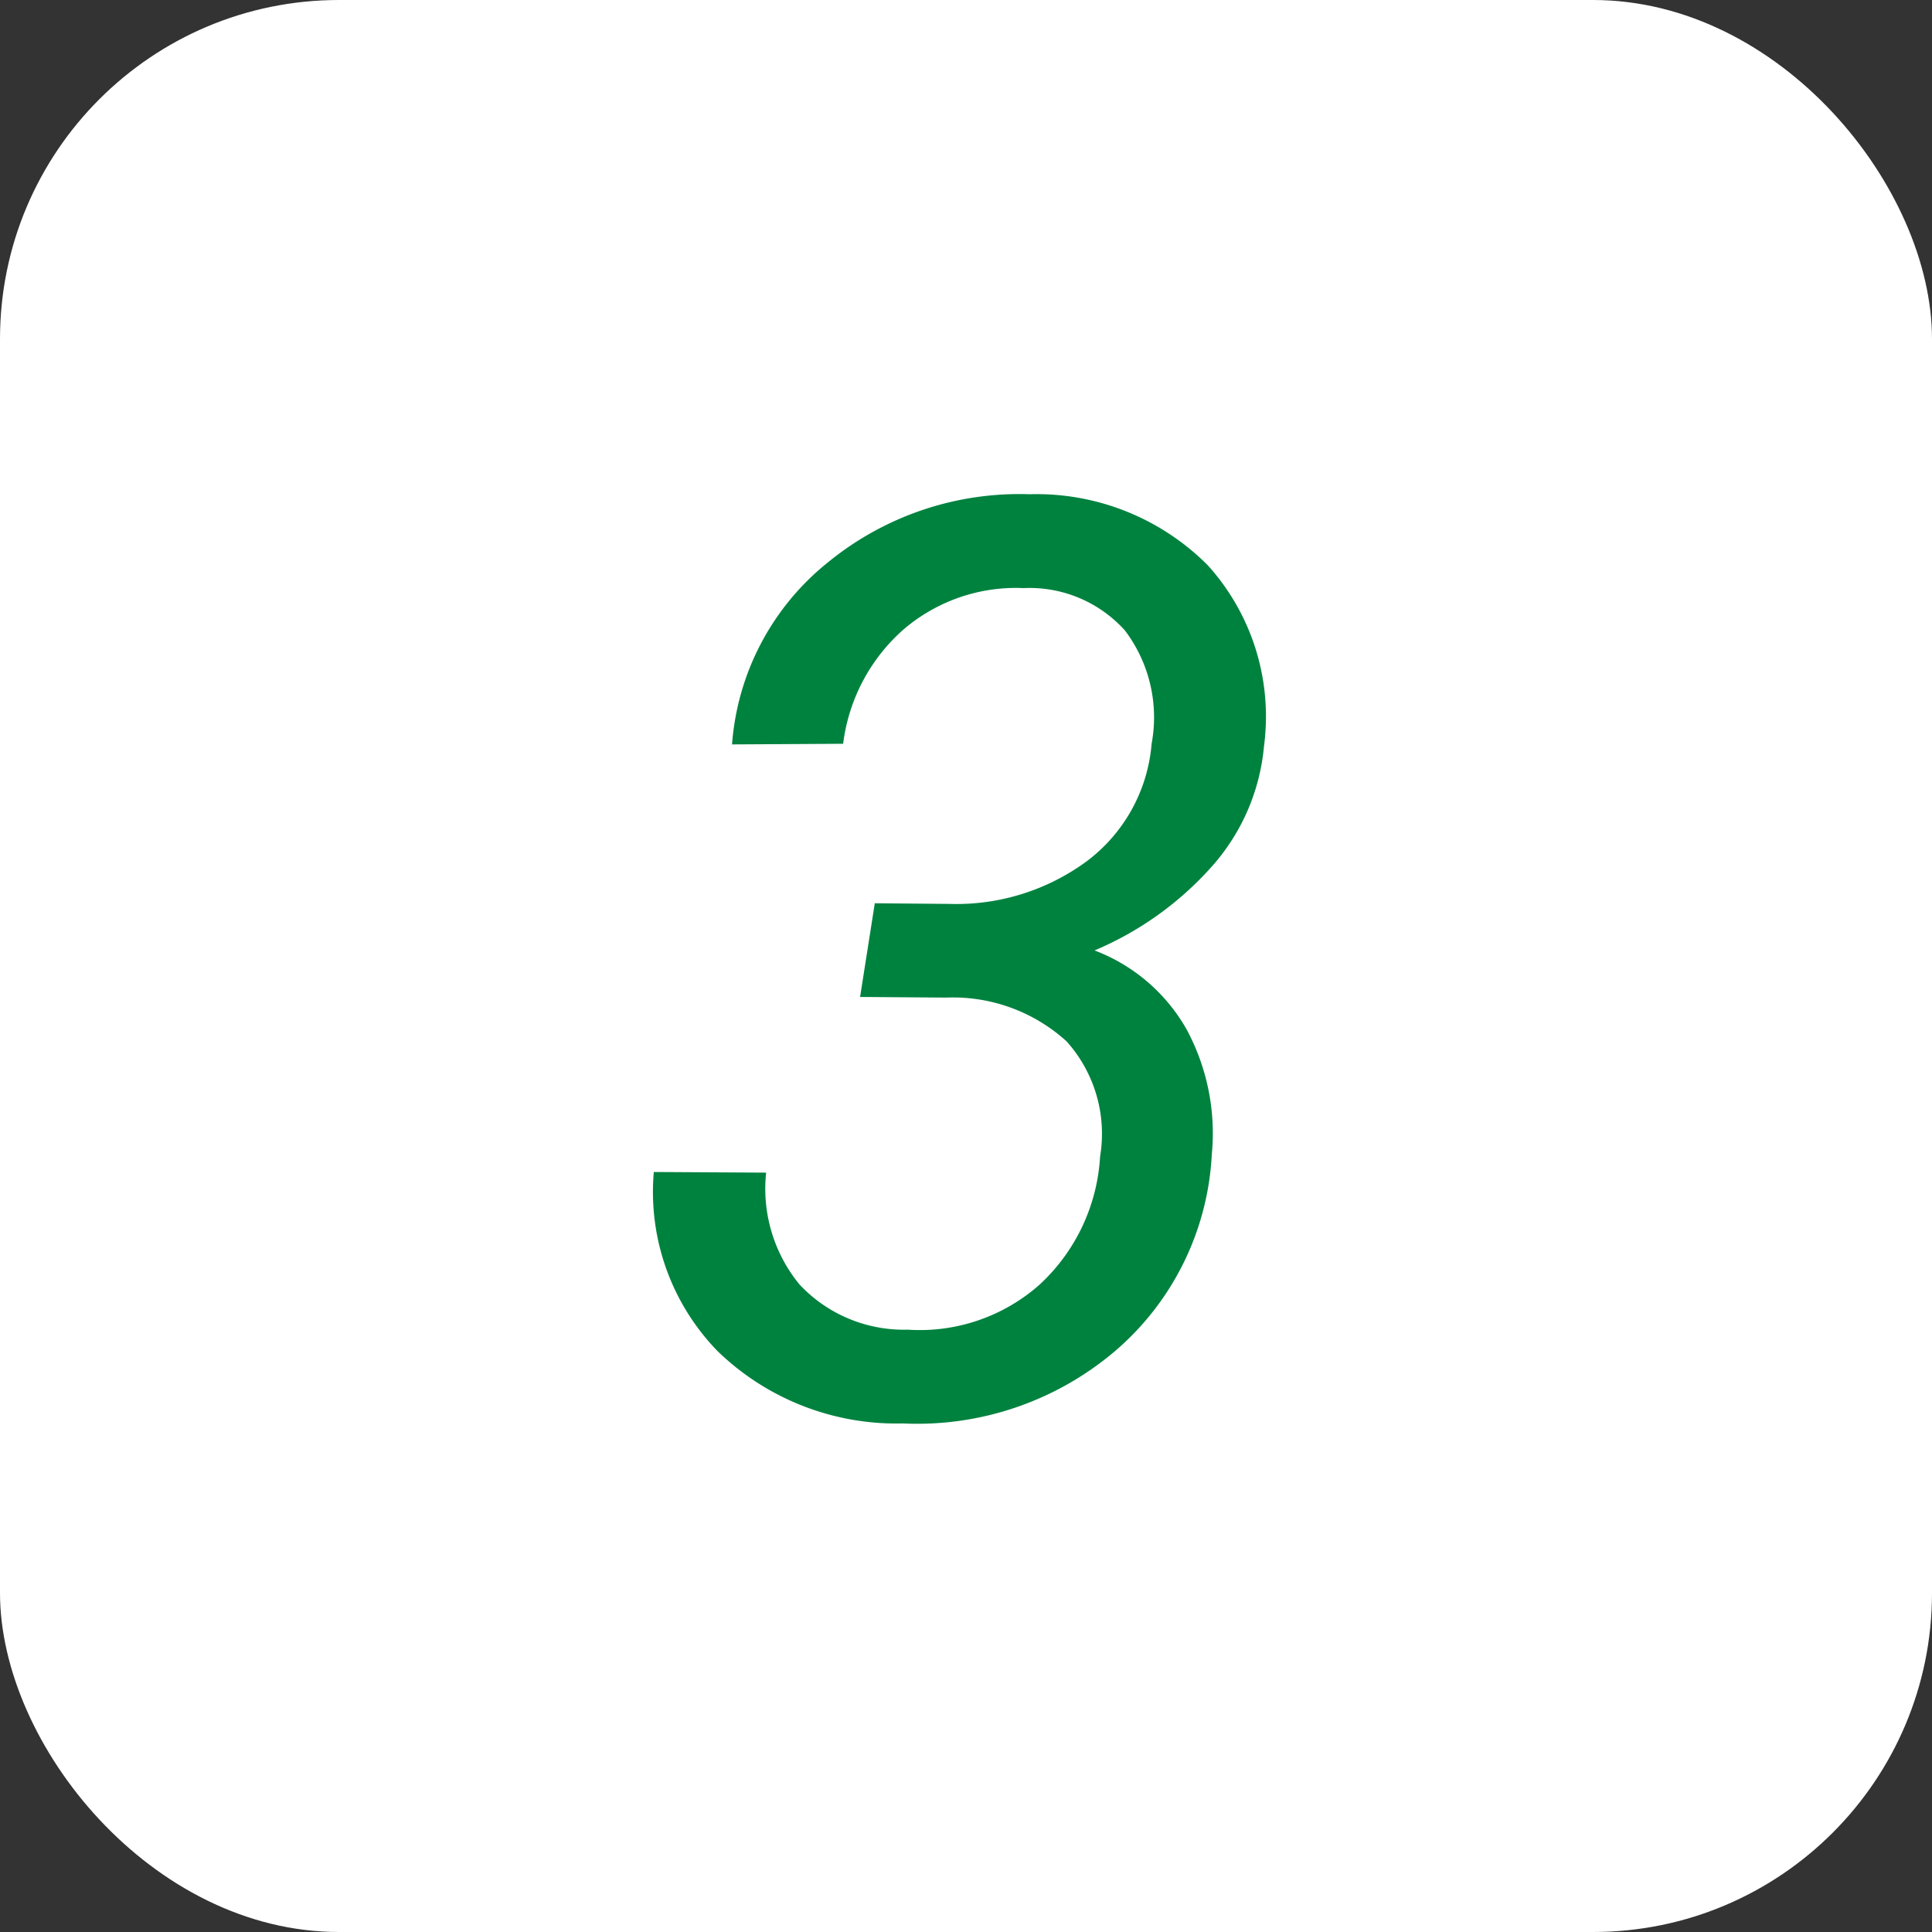
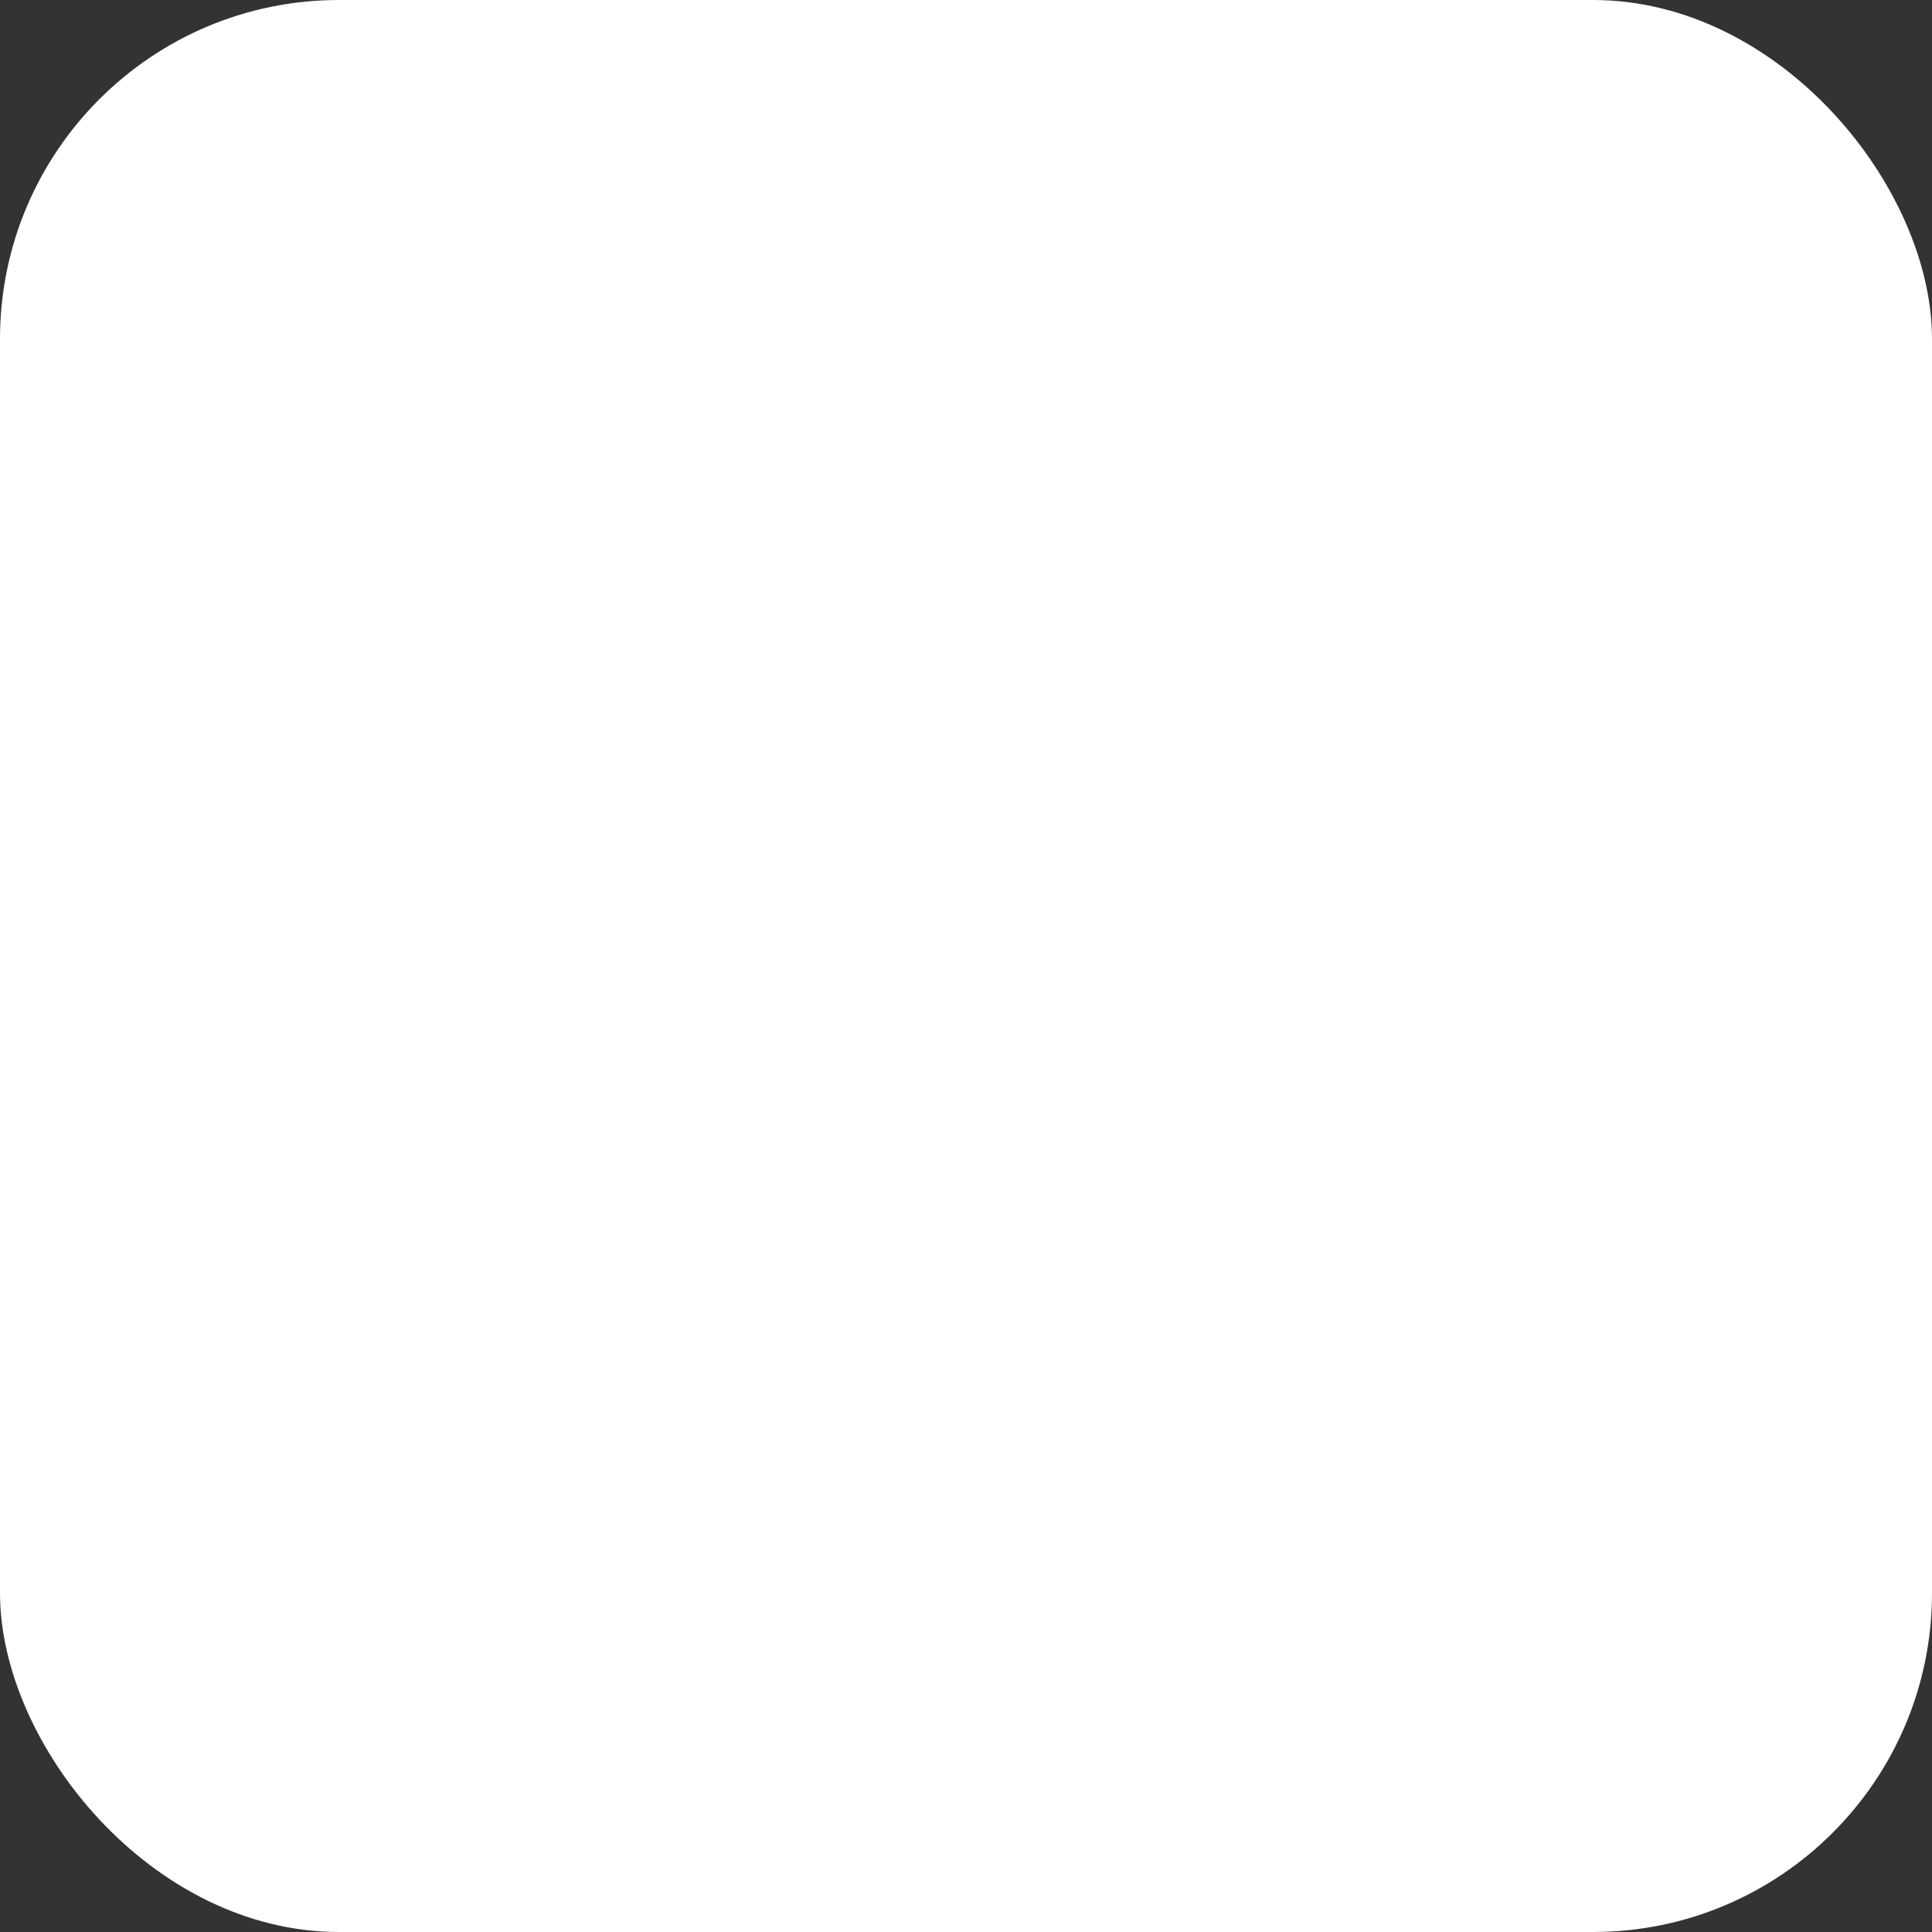
<svg xmlns="http://www.w3.org/2000/svg" width="45.595" height="45.596" viewBox="0 0 45.595 45.596">
  <rect x="0" y="0" width="45.595" height="45.596" fill="#333333" stroke="none" />
  <g id="howto_icon_03" transform="translate(-226 -8357.174)">
    <rect id="長方形_1114" data-name="長方形 1114" width="45.595" height="45.595" rx="8" transform="translate(226 8357.174)" fill="#fff" />
-     <path id="パス_28526" data-name="パス 28526" d="M-2.153-11.982l1.758.015a5.192,5.192,0,0,0,3.259-1.018A3.859,3.859,0,0,0,4.38-15.747a3.4,3.4,0,0,0-.63-2.673,3.025,3.025,0,0,0-2.388-1,4.077,4.077,0,0,0-2.834.974,4.3,4.3,0,0,0-1.428,2.7l-2.622.015a6.077,6.077,0,0,1,2.249-4.285,7.134,7.134,0,0,1,4.768-1.619,5.7,5.7,0,0,1,4.211,1.677,5.322,5.322,0,0,1,1.326,4.27,4.933,4.933,0,0,1-1.157,2.754,7.709,7.709,0,0,1-2.842,2.065A4.215,4.215,0,0,1,5.2-9.016,5.17,5.17,0,0,1,5.8-6.05,6.546,6.546,0,0,1,3.508-1.406a7.208,7.208,0,0,1-5,1.7,6.063,6.063,0,0,1-4.365-1.7A5.388,5.388,0,0,1-7.368-5.64l2.651.015a3.561,3.561,0,0,0,.791,2.644A3.375,3.375,0,0,0-1.377-1.919a4.262,4.262,0,0,0,3.12-1.069A4.462,4.462,0,0,0,3.164-6.006a3.264,3.264,0,0,0-.791-2.717A3.988,3.988,0,0,0-.469-9.756L-2.5-9.771Z" transform="translate(248.798 8390.473)" fill="#00823f" />
  </g>
</svg>